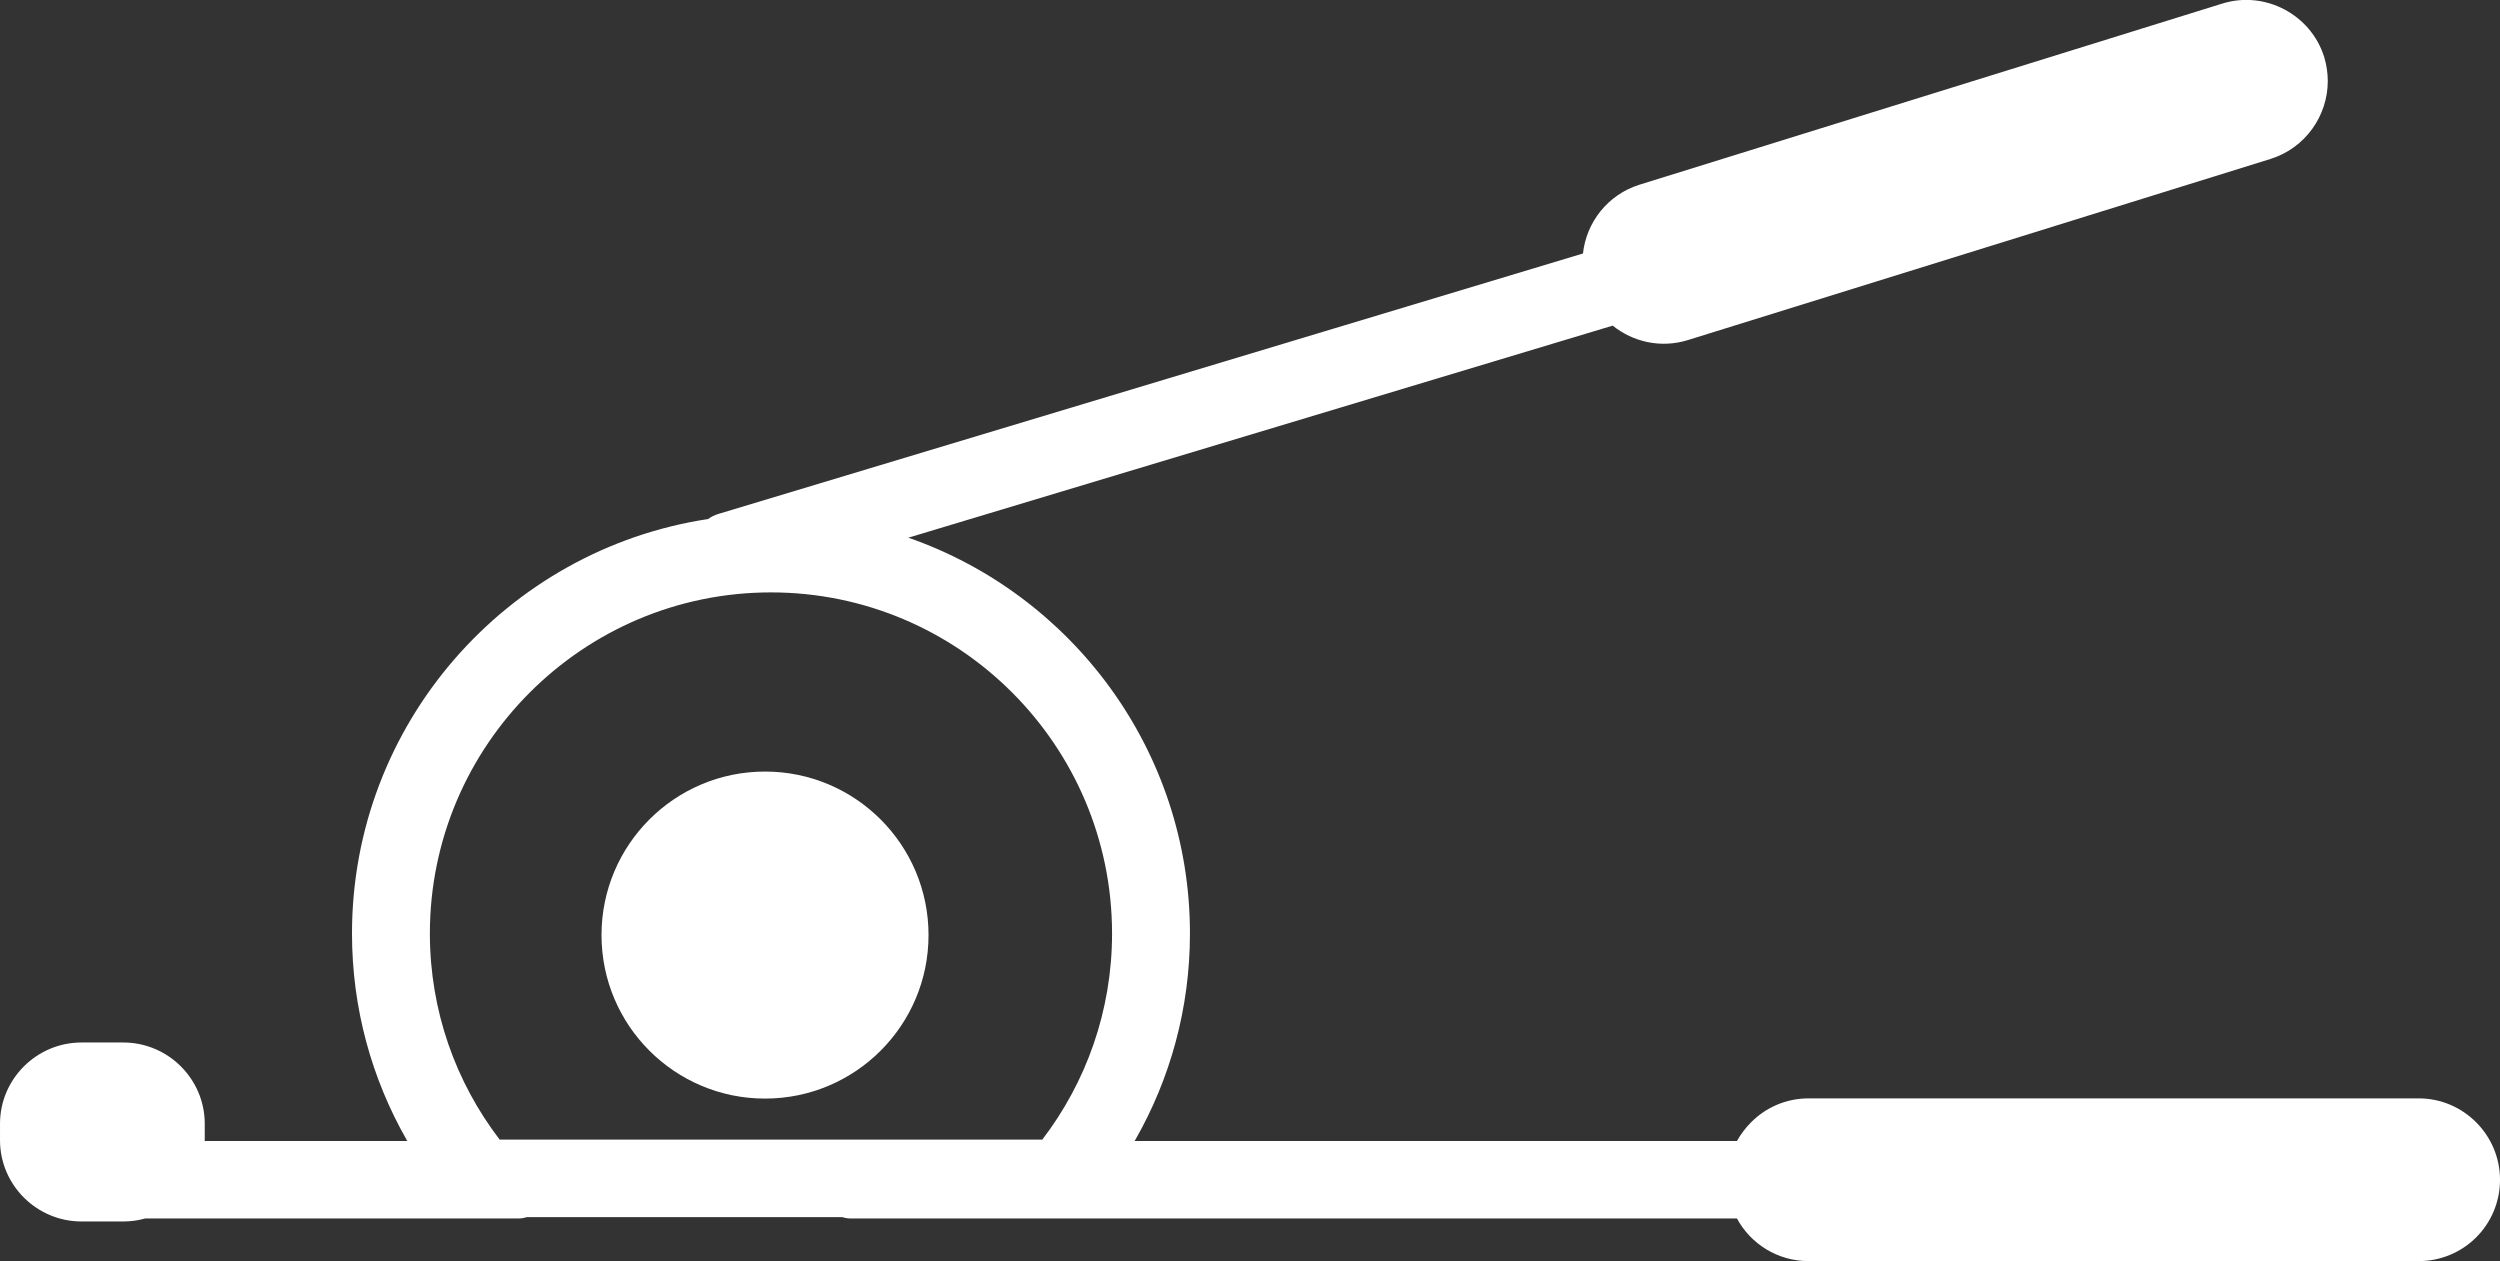
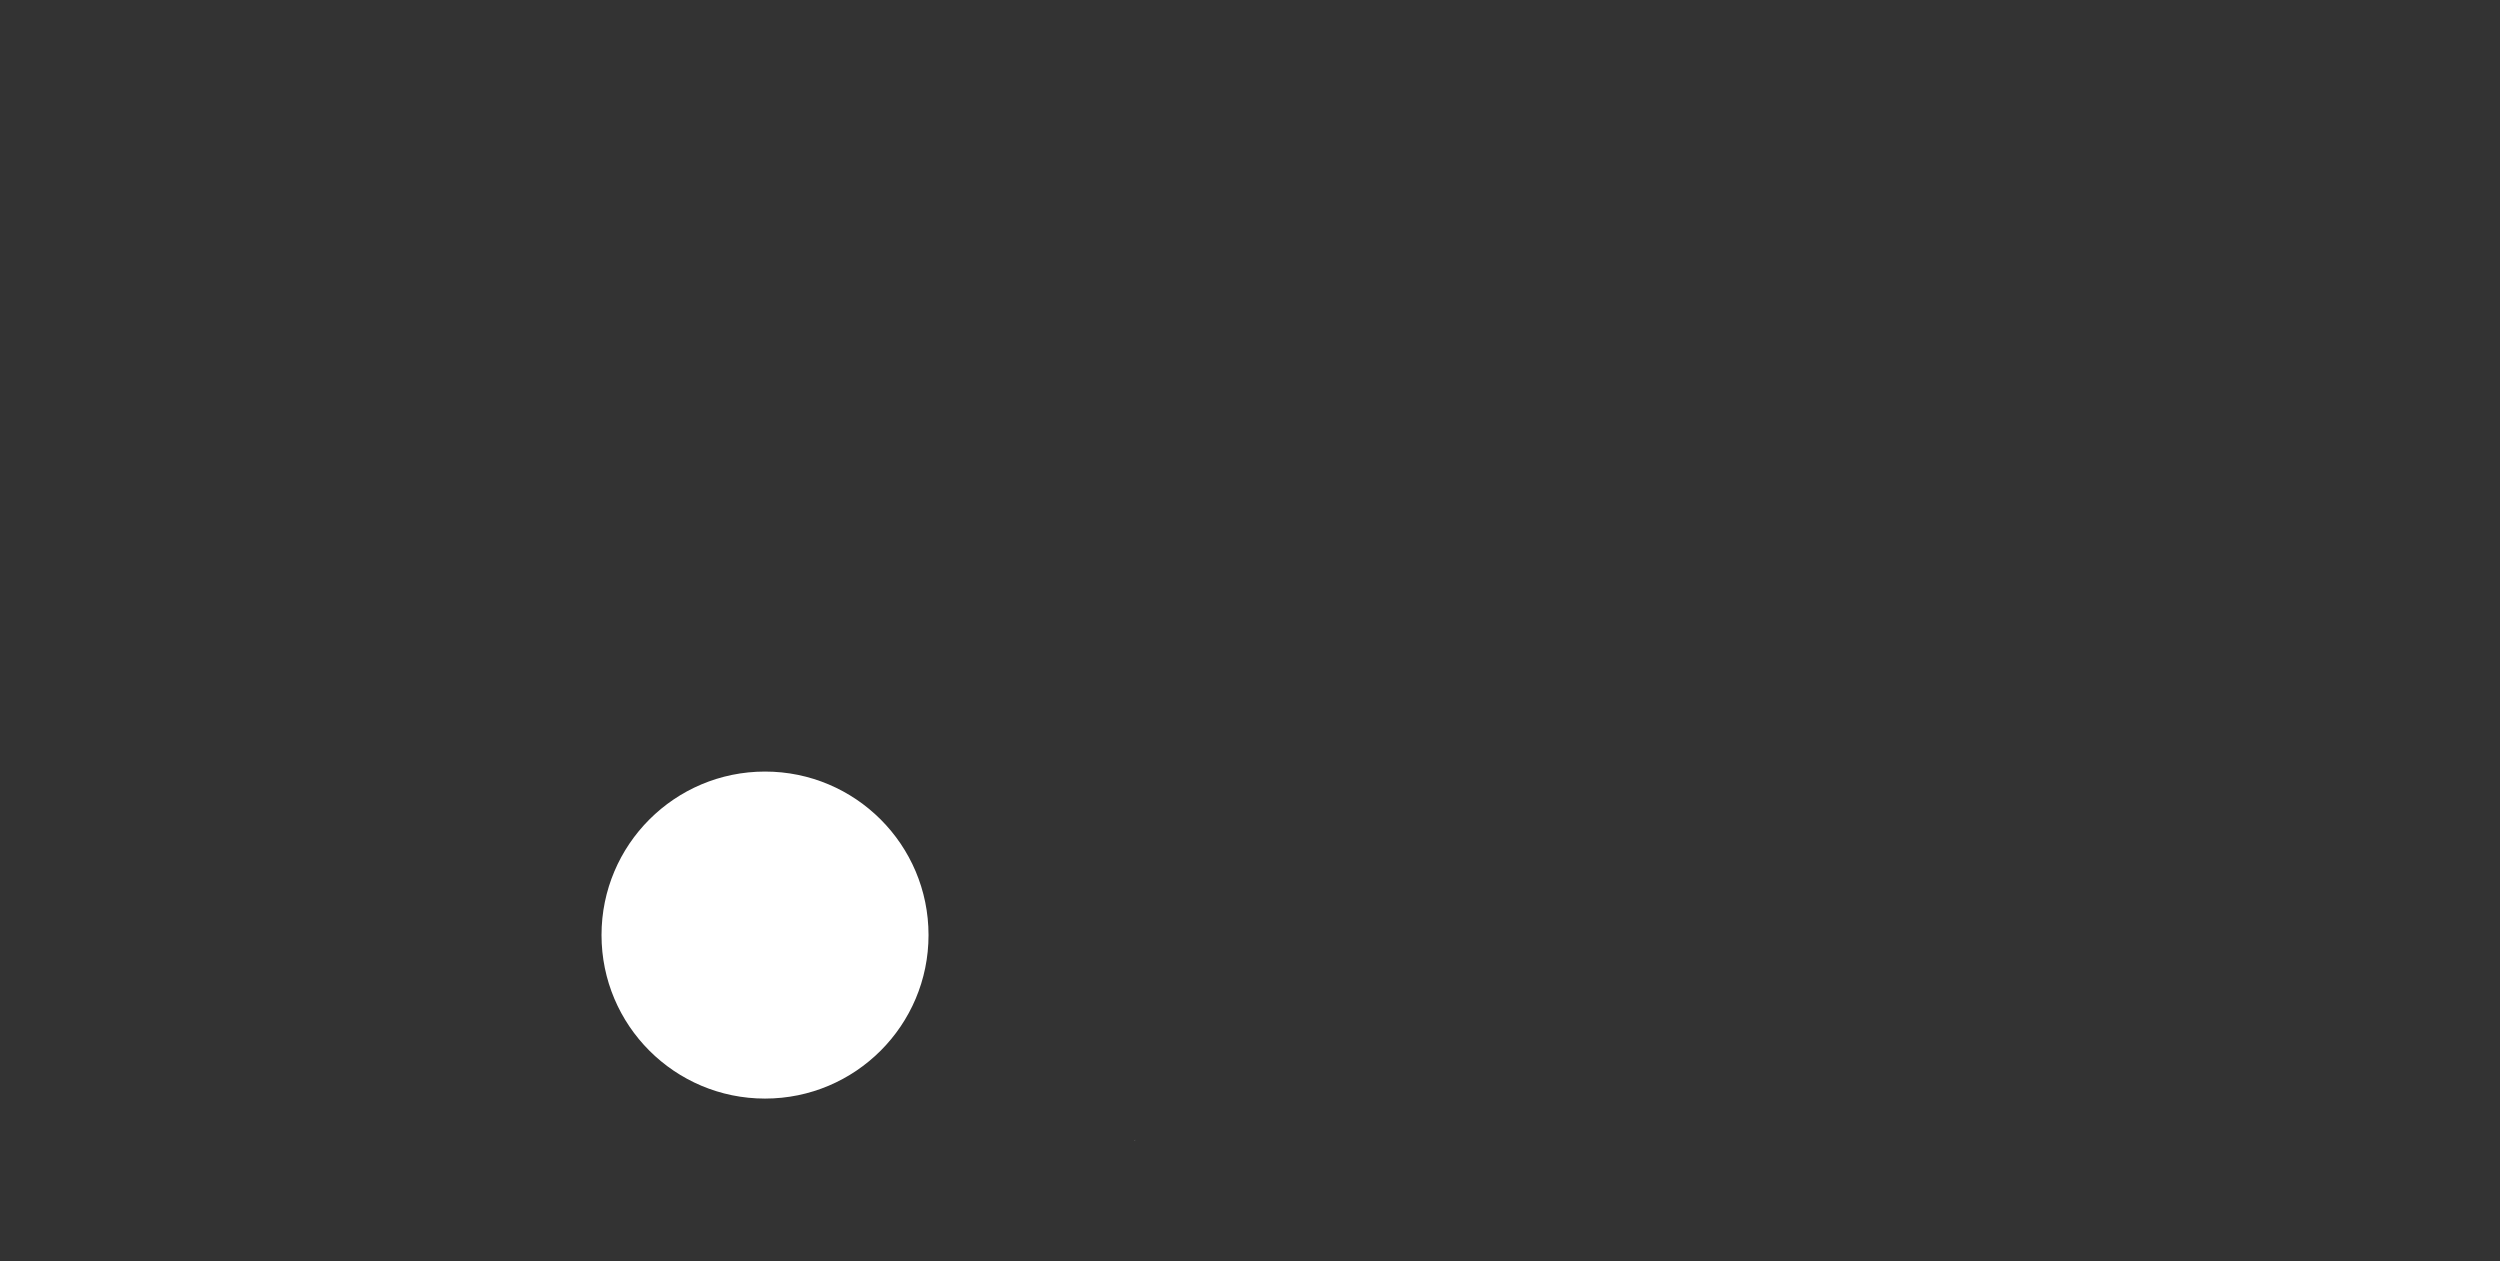
<svg xmlns="http://www.w3.org/2000/svg" id="Capa_2" viewBox="0 0 126.14 63.63">
  <rect x="0" y="0" width="126.14" height="63.63" fill="#333333" stroke="none" />
  <defs>
    <style>.cls-1{fill:#fff;stroke-width:0px;}</style>
  </defs>
  <g id="Capa_1-2">
-     <path class="cls-1" d="M57.24,57.57h.01s.03-.05.04-.07l-.05.07Z" />
+     <path class="cls-1" d="M57.24,57.57h.01s.03-.05.04-.07Z" />
    <circle class="cls-1" cx="38.6" cy="47.18" r="8.25" />
-     <path class="cls-1" d="M122.04,55.42h-30.79c-1.13,0-2.16.46-2.9,1.21-.28.28-.52.6-.71.94h-30.4l.05-.07c1.75-3.07,2.75-6.62,2.75-10.4,0-9.23-5.95-17.1-14.21-19.97l35.54-10.7c1.03.83,2.44,1.15,3.79.73l29.4-9.14c1.76-.55,2.89-2.18,2.89-3.93,0-.4-.06-.81-.18-1.21-.67-2.15-2.99-3.37-5.14-2.7l-29.41,9.14c-1.6.5-2.68,1.9-2.85,3.47l-43.62,13.14c-.19.06-.37.14-.52.26h-.01c-10.15,1.54-17.96,10.33-17.96,20.91,0,3.78,1,7.33,2.75,10.4.01.02.03.05.04.07h-10.22v-.87c0-2.26-1.85-4.1-4.11-4.1h-2.11c-2.26,0-4.11,1.84-4.11,4.1v.83c0,2.26,1.85,4.1,4.11,4.1h2.11c.38,0,.75-.05,1.1-.15h18.81c.16,0,.31-.02.45-.07h15.92c.14.05.29.07.45.07h44.69c.69,1.28,2.05,2.15,3.61,2.15h30.79c1.13,0,2.16-.46,2.9-1.2.74-.74,1.2-1.77,1.2-2.9,0-2.26-1.84-4.11-4.1-4.11ZM52.59,57.5h-27.38c-2.21-2.89-3.52-6.49-3.52-10.4,0-9.49,7.72-17.21,17.21-17.21s17.21,7.72,17.21,17.21c0,3.91-1.31,7.51-3.52,10.4Z" />
  </g>
</svg>